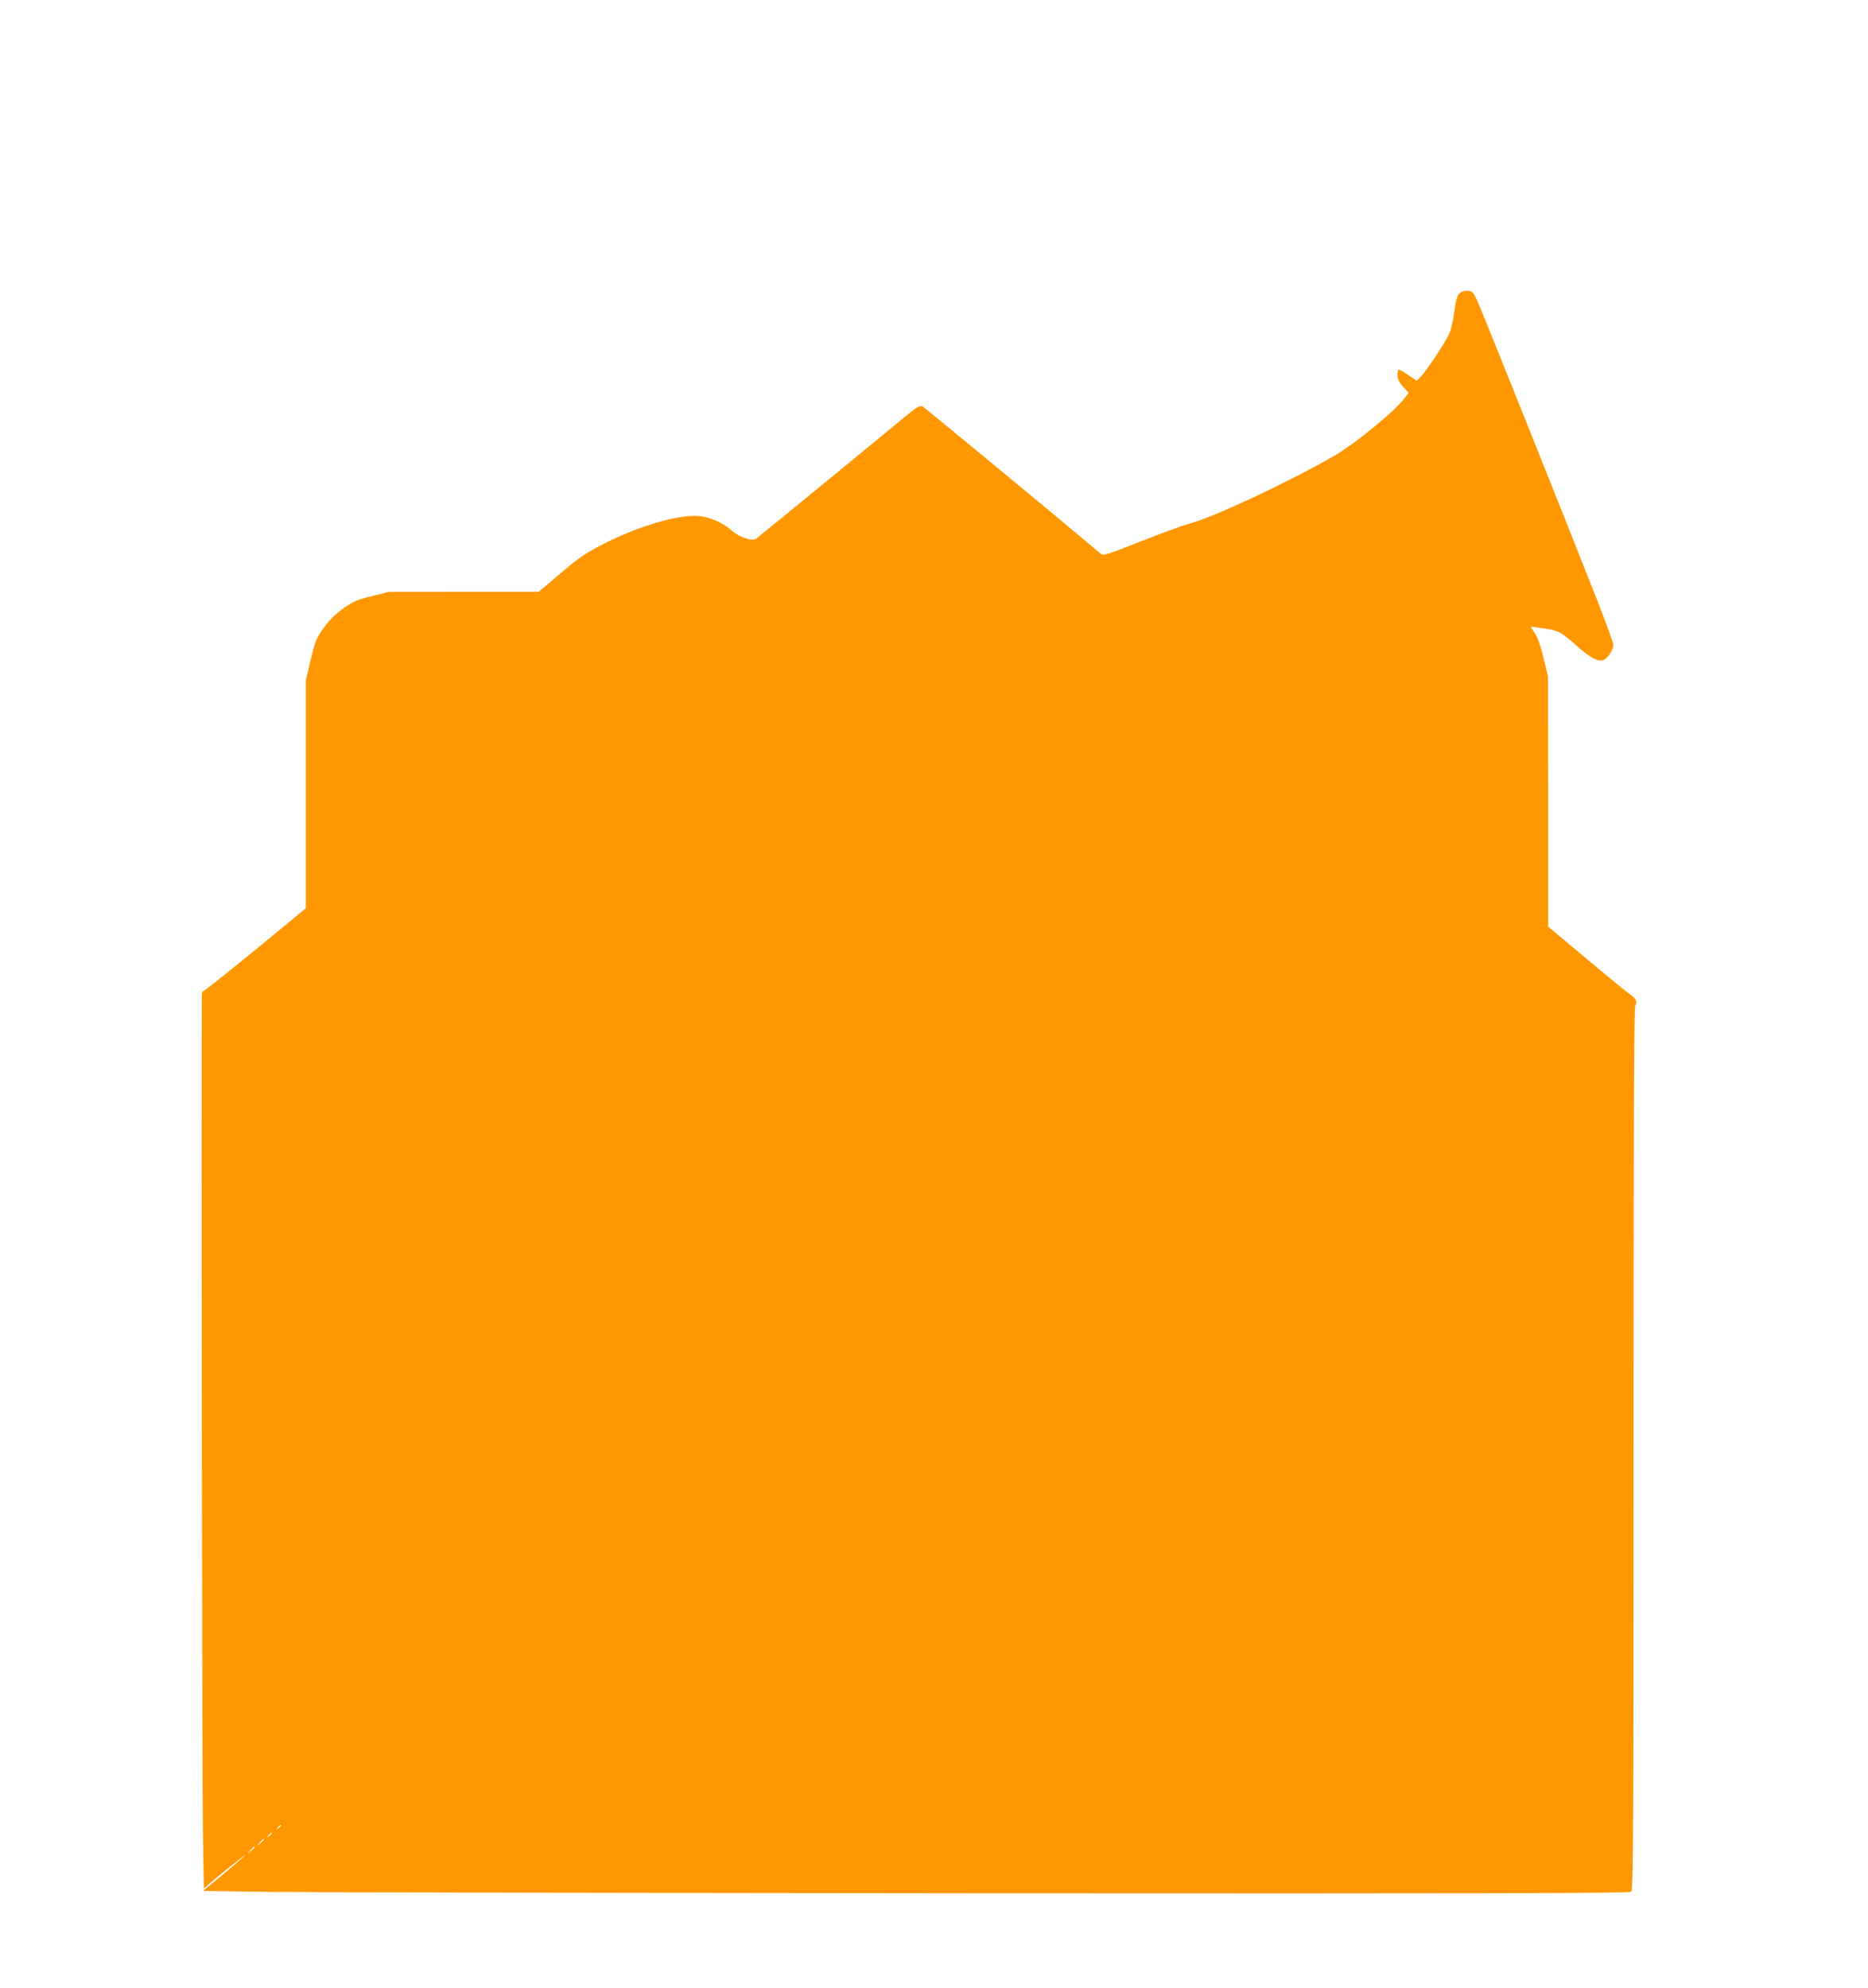
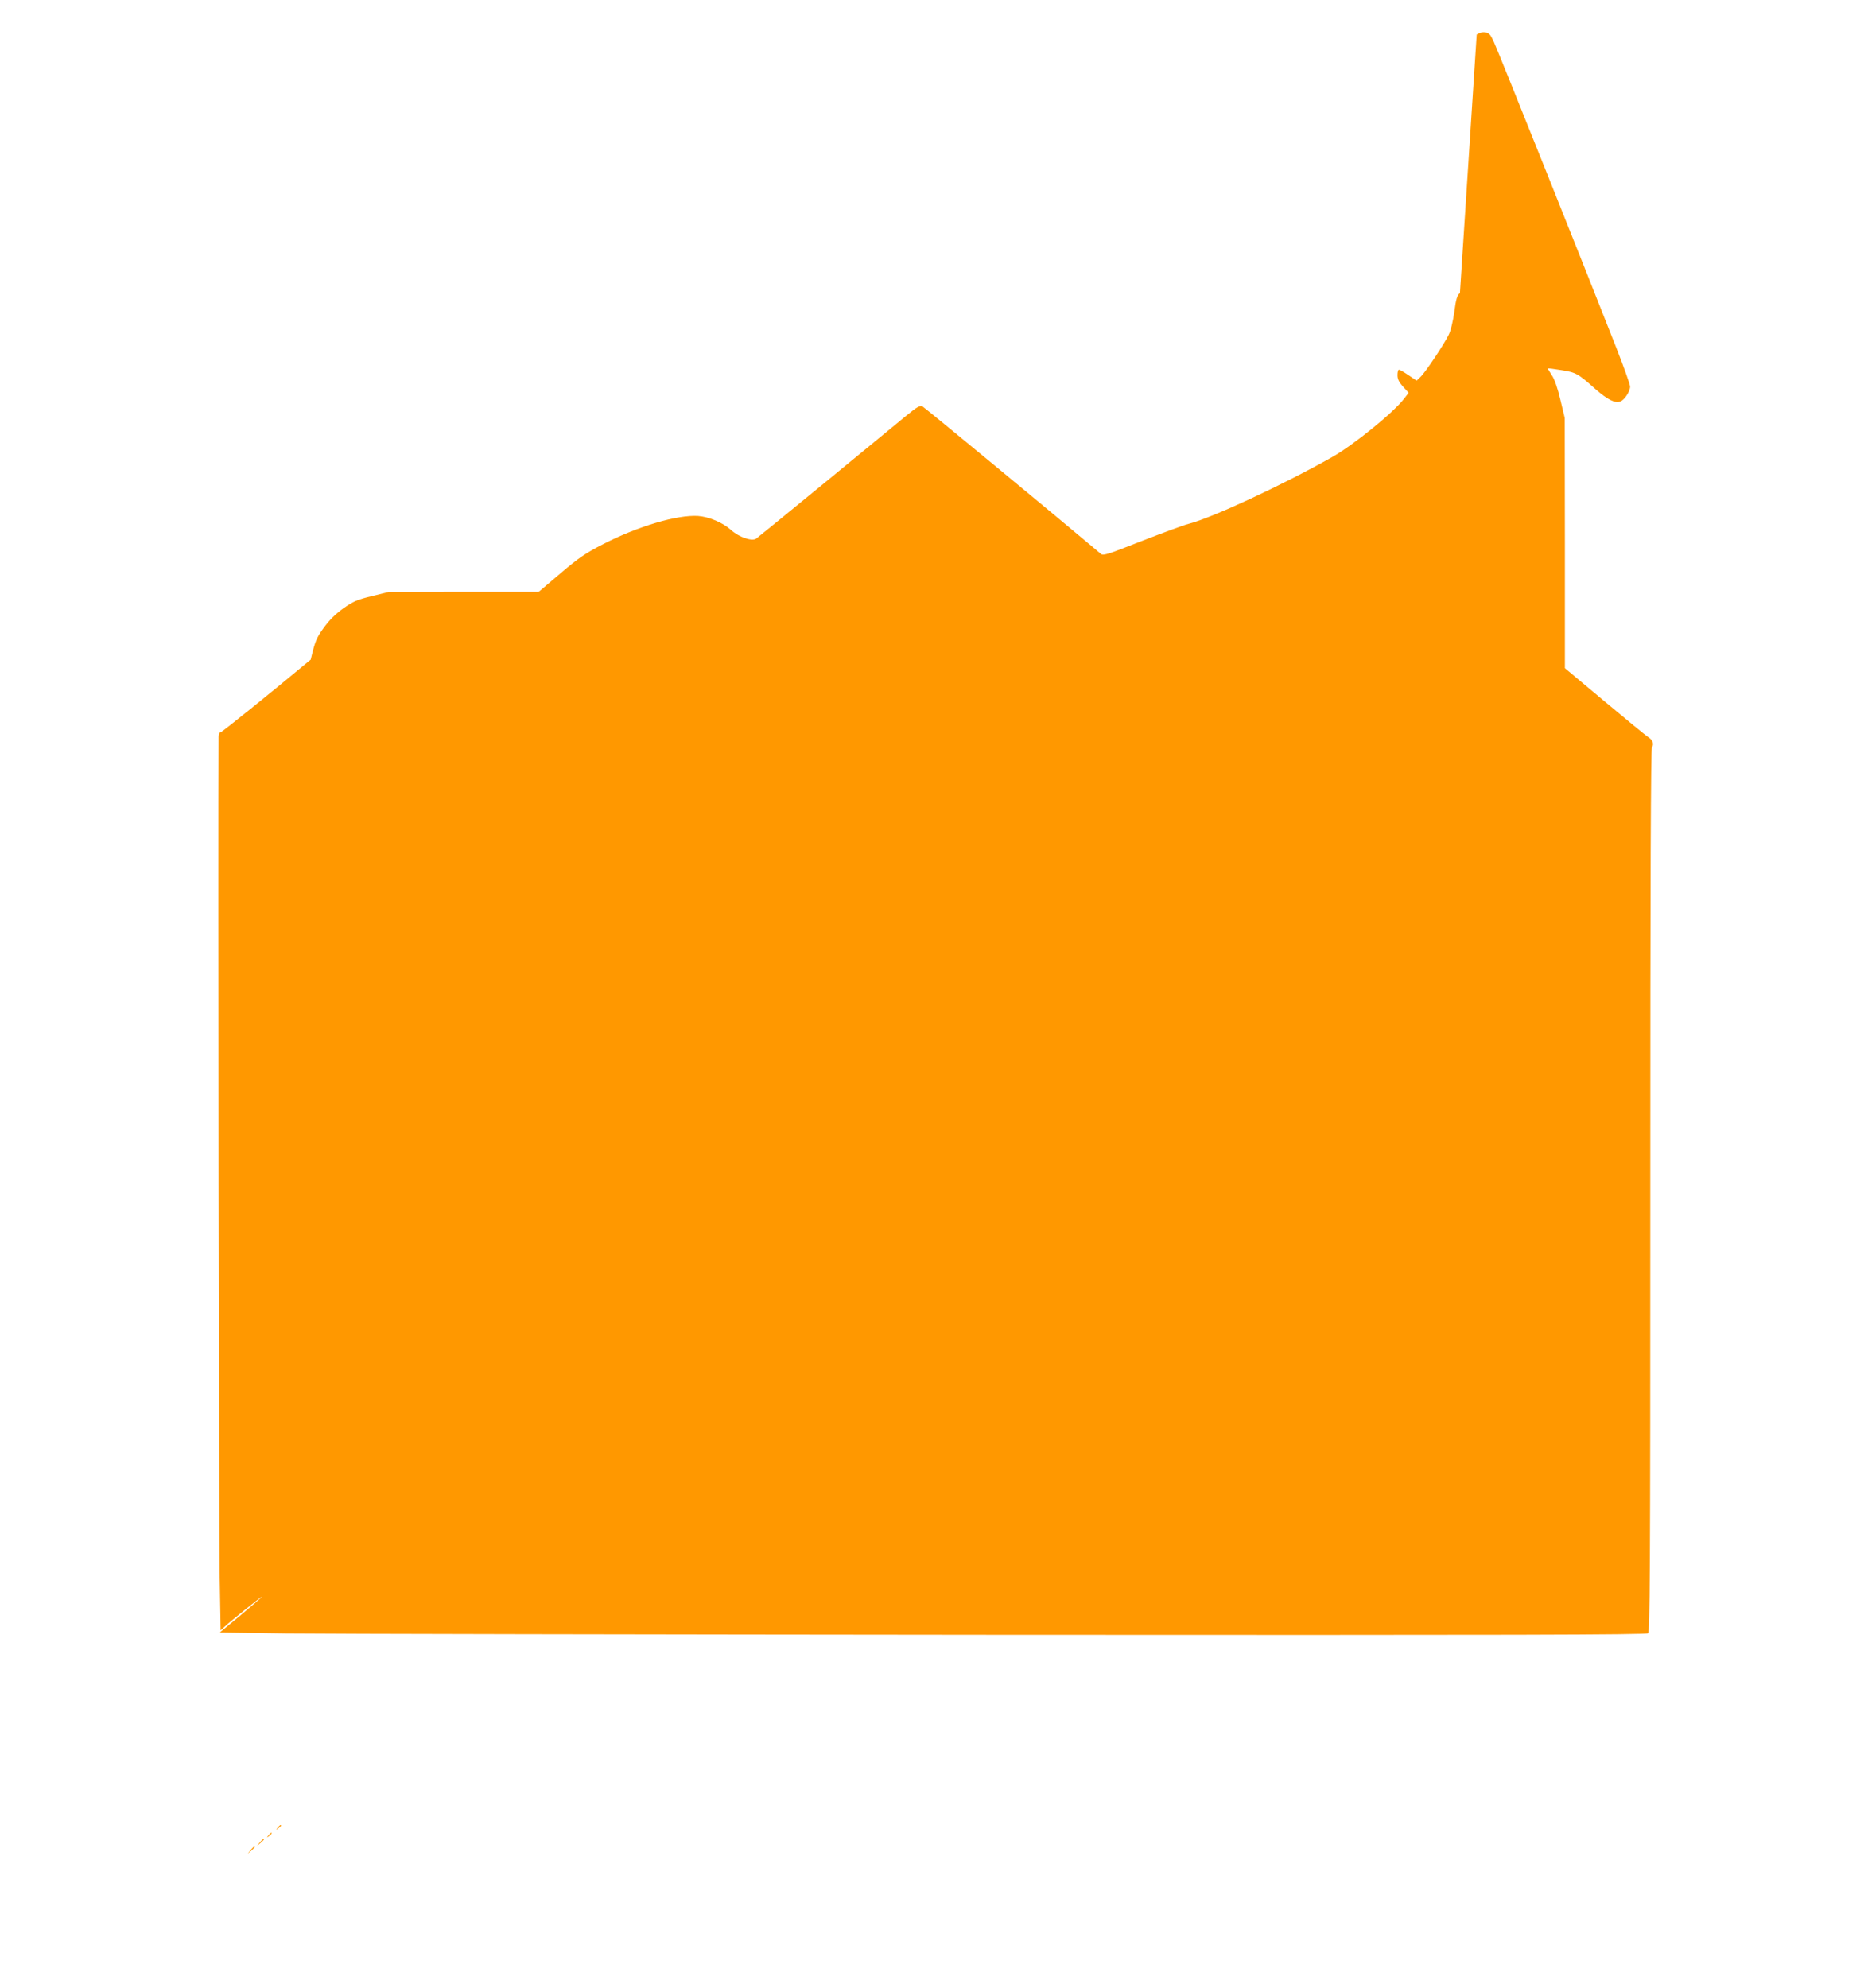
<svg xmlns="http://www.w3.org/2000/svg" version="1.0" width="1203pt" height="1280pt" viewBox="0 0 1203 1280" preserveAspectRatio="xMidYMid meet">
  <g transform="translate(0,1280) scale(0.1,-0.1)" fill="#ff9800" stroke="none">
-     <path d="M9402 10913 c-18 -14 -25 -38 -36 -120 -8 -59 -23 -122 -36 -148 -30 -62 -152 -245 -183 -273 l-24 -23 -53 36 c-28 19 -56 35 -61 35 -5 0 -9 -16 -9 -35 0 -26 9 -45 36 -75 l36 -39 -29 -37 c-68 -90 -326 -299 -464 -377 -321 -181 -772 -391 -925 -430 -32 -8 -169 -59 -303 -111 -210 -83 -246 -95 -260 -83 -306 258 -1137 944 -1151 951 -15 7 -36 -5 -103 -60 -47 -38 -279 -229 -516 -424 -238 -195 -441 -361 -451 -368 -27 -19 -110 9 -160 54 -54 49 -144 87 -215 92 -134 8 -383 -65 -608 -180 -117 -60 -158 -88 -277 -189 l-140 -119 -483 0 -482 -1 -110 -27 c-95 -23 -120 -34 -184 -79 -51 -37 -89 -74 -126 -125 -48 -67 -55 -84 -84 -205 l-31 -132 0 -734 0 -734 -77 -64 c-262 -218 -573 -469 -582 -469 -6 0 -11 -12 -11 -27 -4 -638 2 -5180 7 -5416 l6 -338 26 24 c46 42 241 198 241 193 0 -2 -61 -55 -136 -118 l-137 -113 429 -6 c236 -3 2302 -7 4591 -9 3328 -2 4166 0 4178 10 13 11 15 330 15 2853 0 2012 3 2844 11 2853 15 18 4 46 -23 63 -13 8 -139 111 -280 229 l-258 216 0 805 -1 806 -28 117 c-17 73 -38 133 -55 158 -14 22 -26 41 -26 43 0 3 39 -2 87 -10 95 -15 106 -21 223 -125 76 -66 124 -90 157 -77 27 10 63 65 63 96 0 13 -40 125 -89 250 -176 449 -764 1919 -790 1973 -22 47 -30 55 -57 58 -18 2 -39 -4 -52 -15z m-7592 -9867 c0 -2 -8 -10 -17 -17 -16 -13 -17 -12 -4 4 13 16 21 21 21 13z m-60 -50 c0 -2 -8 -10 -17 -17 -16 -13 -17 -12 -4 4 13 16 21 21 21 13z m-50 -39 c0 -2 -10 -12 -22 -23 l-23 -19 19 23 c18 21 26 27 26 19z m-60 -50 c0 -2 -10 -12 -22 -23 l-23 -19 19 23 c18 21 26 27 26 19z" />
+     <path d="M9402 10913 c-18 -14 -25 -38 -36 -120 -8 -59 -23 -122 -36 -148 -30 -62 -152 -245 -183 -273 l-24 -23 -53 36 c-28 19 -56 35 -61 35 -5 0 -9 -16 -9 -35 0 -26 9 -45 36 -75 l36 -39 -29 -37 c-68 -90 -326 -299 -464 -377 -321 -181 -772 -391 -925 -430 -32 -8 -169 -59 -303 -111 -210 -83 -246 -95 -260 -83 -306 258 -1137 944 -1151 951 -15 7 -36 -5 -103 -60 -47 -38 -279 -229 -516 -424 -238 -195 -441 -361 -451 -368 -27 -19 -110 9 -160 54 -54 49 -144 87 -215 92 -134 8 -383 -65 -608 -180 -117 -60 -158 -88 -277 -189 l-140 -119 -483 0 -482 -1 -110 -27 c-95 -23 -120 -34 -184 -79 -51 -37 -89 -74 -126 -125 -48 -67 -55 -84 -84 -205 c-262 -218 -573 -469 -582 -469 -6 0 -11 -12 -11 -27 -4 -638 2 -5180 7 -5416 l6 -338 26 24 c46 42 241 198 241 193 0 -2 -61 -55 -136 -118 l-137 -113 429 -6 c236 -3 2302 -7 4591 -9 3328 -2 4166 0 4178 10 13 11 15 330 15 2853 0 2012 3 2844 11 2853 15 18 4 46 -23 63 -13 8 -139 111 -280 229 l-258 216 0 805 -1 806 -28 117 c-17 73 -38 133 -55 158 -14 22 -26 41 -26 43 0 3 39 -2 87 -10 95 -15 106 -21 223 -125 76 -66 124 -90 157 -77 27 10 63 65 63 96 0 13 -40 125 -89 250 -176 449 -764 1919 -790 1973 -22 47 -30 55 -57 58 -18 2 -39 -4 -52 -15z m-7592 -9867 c0 -2 -8 -10 -17 -17 -16 -13 -17 -12 -4 4 13 16 21 21 21 13z m-60 -50 c0 -2 -8 -10 -17 -17 -16 -13 -17 -12 -4 4 13 16 21 21 21 13z m-50 -39 c0 -2 -10 -12 -22 -23 l-23 -19 19 23 c18 21 26 27 26 19z m-60 -50 c0 -2 -10 -12 -22 -23 l-23 -19 19 23 c18 21 26 27 26 19z" />
  </g>
</svg>